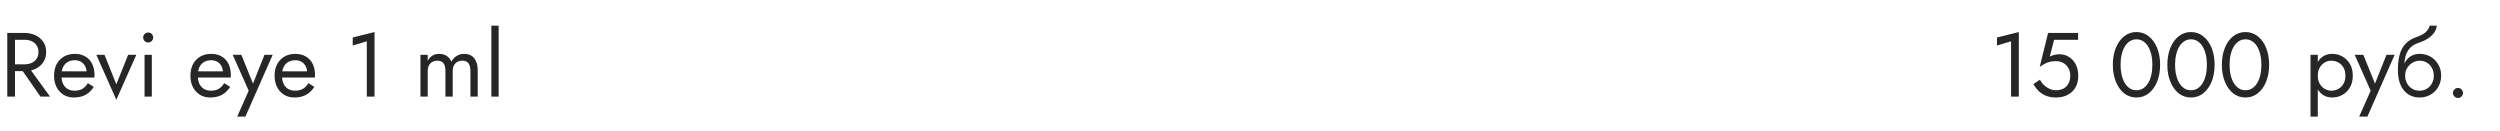
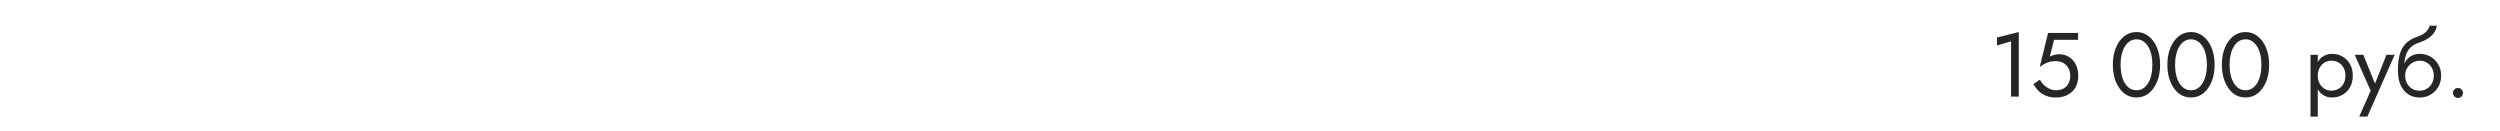
<svg xmlns="http://www.w3.org/2000/svg" width="440" height="23" viewBox="0 0 440 23" fill="none">
-   <path d="M3.28 11.48H4.8L8.8 17H7.12L3.28 11.48ZM1.28 5.8H2.64V17H1.28V5.8ZM2.032 7V5.8H4.32C5.045 5.8 5.691 5.939 6.256 6.216C6.832 6.483 7.285 6.867 7.616 7.368C7.957 7.869 8.128 8.467 8.128 9.16C8.128 9.843 7.957 10.44 7.616 10.952C7.285 11.453 6.832 11.843 6.256 12.12C5.691 12.387 5.045 12.52 4.32 12.52H2.032V11.32H4.32C4.8 11.32 5.221 11.235 5.584 11.064C5.957 10.893 6.245 10.648 6.448 10.328C6.661 10.008 6.768 9.619 6.768 9.16C6.768 8.701 6.661 8.312 6.448 7.992C6.245 7.672 5.957 7.427 5.584 7.256C5.221 7.085 4.8 7 4.32 7H2.032ZM13.001 17.16C12.319 17.16 11.71 17 11.177 16.68C10.655 16.349 10.244 15.896 9.945 15.32C9.657 14.744 9.513 14.077 9.513 13.32C9.513 12.552 9.662 11.88 9.961 11.304C10.271 10.728 10.697 10.28 11.241 9.96C11.796 9.64 12.436 9.48 13.161 9.48C13.886 9.48 14.505 9.635 15.017 9.944C15.54 10.243 15.94 10.675 16.217 11.24C16.494 11.805 16.633 12.477 16.633 13.256C16.633 13.331 16.628 13.411 16.617 13.496C16.617 13.571 16.617 13.619 16.617 13.64H10.329V12.552H15.609L15.097 13.288C15.129 13.235 15.161 13.155 15.193 13.048C15.225 12.931 15.241 12.835 15.241 12.76C15.241 12.323 15.15 11.944 14.969 11.624C14.799 11.304 14.559 11.053 14.249 10.872C13.94 10.691 13.577 10.6 13.161 10.6C12.671 10.6 12.249 10.707 11.897 10.92C11.556 11.123 11.289 11.421 11.097 11.816C10.916 12.2 10.82 12.675 10.809 13.24C10.809 13.816 10.9 14.307 11.081 14.712C11.262 15.117 11.529 15.427 11.881 15.64C12.233 15.853 12.66 15.96 13.161 15.96C13.662 15.96 14.105 15.853 14.489 15.64C14.873 15.416 15.198 15.08 15.465 14.632L16.505 15.288C16.121 15.907 15.636 16.376 15.049 16.696C14.473 17.005 13.79 17.16 13.001 17.16ZM16.953 9.64H18.393L20.473 14.84L22.553 9.64H23.993L20.473 17.56L16.953 9.64ZM25.2 6.6C25.2 6.355 25.285 6.147 25.456 5.976C25.637 5.805 25.845 5.72 26.08 5.72C26.325 5.72 26.533 5.805 26.704 5.976C26.875 6.147 26.96 6.355 26.96 6.6C26.96 6.835 26.875 7.043 26.704 7.224C26.533 7.395 26.325 7.48 26.08 7.48C25.845 7.48 25.637 7.395 25.456 7.224C25.285 7.043 25.2 6.835 25.2 6.6ZM25.44 9.64H26.72V17H25.44V9.64ZM37.001 17.16C36.319 17.16 35.711 17 35.177 16.68C34.654 16.349 34.244 15.896 33.945 15.32C33.657 14.744 33.513 14.077 33.513 13.32C33.513 12.552 33.663 11.88 33.961 11.304C34.27 10.728 34.697 10.28 35.241 9.96C35.796 9.64 36.436 9.48 37.161 9.48C37.886 9.48 38.505 9.635 39.017 9.944C39.54 10.243 39.94 10.675 40.217 11.24C40.495 11.805 40.633 12.477 40.633 13.256C40.633 13.331 40.628 13.411 40.617 13.496C40.617 13.571 40.617 13.619 40.617 13.64H34.329V12.552H39.609L39.097 13.288C39.129 13.235 39.161 13.155 39.193 13.048C39.225 12.931 39.241 12.835 39.241 12.76C39.241 12.323 39.151 11.944 38.969 11.624C38.798 11.304 38.559 11.053 38.249 10.872C37.94 10.691 37.577 10.6 37.161 10.6C36.67 10.6 36.249 10.707 35.897 10.92C35.556 11.123 35.289 11.421 35.097 11.816C34.916 12.2 34.82 12.675 34.809 13.24C34.809 13.816 34.9 14.307 35.081 14.712C35.263 15.117 35.529 15.427 35.881 15.64C36.233 15.853 36.66 15.96 37.161 15.96C37.663 15.96 38.105 15.853 38.489 15.64C38.873 15.416 39.199 15.08 39.465 14.632L40.505 15.288C40.121 15.907 39.636 16.376 39.049 16.696C38.473 17.005 37.791 17.16 37.001 17.16ZM47.993 9.64L43.193 20.52H41.753L43.769 15.96L40.953 9.64H42.473L44.809 15.4L44.281 15.336L46.553 9.64H47.993ZM51.814 17.16C51.131 17.16 50.523 17 49.99 16.68C49.467 16.349 49.056 15.896 48.758 15.32C48.47 14.744 48.326 14.077 48.326 13.32C48.326 12.552 48.475 11.88 48.774 11.304C49.083 10.728 49.51 10.28 50.054 9.96C50.608 9.64 51.248 9.48 51.974 9.48C52.699 9.48 53.318 9.635 53.83 9.944C54.352 10.243 54.752 10.675 55.03 11.24C55.307 11.805 55.446 12.477 55.446 13.256C55.446 13.331 55.44 13.411 55.43 13.496C55.43 13.571 55.43 13.619 55.43 13.64H49.142V12.552H54.422L53.91 13.288C53.942 13.235 53.974 13.155 54.006 13.048C54.038 12.931 54.054 12.835 54.054 12.76C54.054 12.323 53.963 11.944 53.782 11.624C53.611 11.304 53.371 11.053 53.062 10.872C52.752 10.691 52.39 10.6 51.974 10.6C51.483 10.6 51.062 10.707 50.71 10.92C50.368 11.123 50.102 11.421 49.91 11.816C49.728 12.2 49.632 12.675 49.622 13.24C49.622 13.816 49.712 14.307 49.894 14.712C50.075 15.117 50.342 15.427 50.694 15.64C51.046 15.853 51.472 15.96 51.974 15.96C52.475 15.96 52.918 15.853 53.302 15.64C53.686 15.416 54.011 15.08 54.278 14.632L55.318 15.288C54.934 15.907 54.448 16.376 53.862 16.696C53.286 17.005 52.603 17.16 51.814 17.16ZM62.077 8.008V6.6L65.917 5.64V17H64.557V7.272L62.077 8.008ZM84.077 12.36V17H82.797V12.52C82.797 11.891 82.68 11.427 82.445 11.128C82.221 10.829 81.869 10.68 81.389 10.68C81.037 10.68 80.733 10.755 80.477 10.904C80.221 11.043 80.023 11.251 79.885 11.528C79.746 11.805 79.677 12.136 79.677 12.52V17H78.397V12.52C78.397 11.891 78.279 11.427 78.045 11.128C77.821 10.829 77.469 10.68 76.989 10.68C76.637 10.68 76.333 10.755 76.077 10.904C75.821 11.043 75.624 11.251 75.485 11.528C75.346 11.805 75.277 12.136 75.277 12.52V17H73.997V9.64H75.277V10.712C75.501 10.296 75.778 9.987 76.109 9.784C76.45 9.581 76.85 9.48 77.309 9.48C77.821 9.48 78.258 9.603 78.621 9.848C78.994 10.083 79.266 10.419 79.437 10.856C79.693 10.397 80.013 10.056 80.397 9.832C80.781 9.597 81.218 9.48 81.709 9.48C82.21 9.48 82.637 9.592 82.989 9.816C83.341 10.04 83.608 10.371 83.789 10.808C83.981 11.235 84.077 11.752 84.077 12.36ZM86.481 4.52H87.761V17H86.481V4.52Z" fill="#262626" />
  <path d="M351.468 8.008V6.6L355.308 5.64V17H353.948V7.272L351.468 8.008ZM365.775 13.32C365.775 13.96 365.673 14.52 365.471 15C365.268 15.48 364.985 15.88 364.623 16.2C364.26 16.52 363.844 16.76 363.375 16.92C362.905 17.08 362.399 17.16 361.855 17.16C361.172 17.16 360.575 17.053 360.063 16.84C359.561 16.627 359.129 16.344 358.767 15.992C358.415 15.629 358.116 15.235 357.871 14.808L359.023 14.024C359.193 14.344 359.417 14.648 359.695 14.936C359.983 15.213 360.313 15.443 360.687 15.624C361.06 15.795 361.449 15.88 361.855 15.88C362.388 15.88 362.841 15.773 363.215 15.56C363.588 15.347 363.871 15.048 364.063 14.664C364.265 14.28 364.367 13.832 364.367 13.32C364.367 12.808 364.255 12.36 364.031 11.976C363.817 11.592 363.519 11.293 363.135 11.08C362.761 10.867 362.335 10.76 361.855 10.76C361.503 10.76 361.177 10.792 360.879 10.856C360.591 10.909 360.297 11.011 359.999 11.16C359.711 11.299 359.375 11.501 358.991 11.768L360.463 5.8H365.743V7H361.519L360.767 9.96C361.033 9.821 361.305 9.72 361.583 9.656C361.871 9.581 362.153 9.544 362.431 9.544C363.071 9.544 363.641 9.704 364.143 10.024C364.655 10.344 365.055 10.787 365.343 11.352C365.631 11.917 365.775 12.573 365.775 13.32ZM373.219 11.4C373.219 12.051 373.283 12.653 373.411 13.208C373.539 13.752 373.725 14.227 373.971 14.632C374.216 15.027 374.509 15.336 374.851 15.56C375.203 15.773 375.592 15.88 376.019 15.88C376.456 15.88 376.845 15.773 377.187 15.56C377.528 15.336 377.821 15.027 378.067 14.632C378.312 14.227 378.499 13.752 378.627 13.208C378.755 12.653 378.819 12.051 378.819 11.4C378.819 10.749 378.755 10.152 378.627 9.608C378.499 9.053 378.312 8.579 378.067 8.184C377.821 7.779 377.528 7.469 377.187 7.256C376.845 7.032 376.456 6.92 376.019 6.92C375.592 6.92 375.203 7.032 374.851 7.256C374.509 7.469 374.216 7.779 373.971 8.184C373.725 8.579 373.539 9.053 373.411 9.608C373.283 10.152 373.219 10.749 373.219 11.4ZM371.859 11.4C371.859 10.28 372.035 9.288 372.387 8.424C372.739 7.56 373.224 6.883 373.843 6.392C374.472 5.891 375.197 5.64 376.019 5.64C376.84 5.64 377.56 5.891 378.179 6.392C378.808 6.883 379.299 7.56 379.651 8.424C380.003 9.288 380.179 10.28 380.179 11.4C380.179 12.52 380.003 13.512 379.651 14.376C379.299 15.24 378.808 15.923 378.179 16.424C377.56 16.915 376.84 17.16 376.019 17.16C375.197 17.16 374.472 16.915 373.843 16.424C373.224 15.923 372.739 15.24 372.387 14.376C372.035 13.512 371.859 12.52 371.859 11.4ZM382.812 11.4C382.812 12.051 382.877 12.653 383.005 13.208C383.133 13.752 383.319 14.227 383.565 14.632C383.81 15.027 384.103 15.336 384.445 15.56C384.797 15.773 385.186 15.88 385.613 15.88C386.05 15.88 386.439 15.773 386.781 15.56C387.122 15.336 387.415 15.027 387.661 14.632C387.906 14.227 388.093 13.752 388.221 13.208C388.349 12.653 388.413 12.051 388.413 11.4C388.413 10.749 388.349 10.152 388.221 9.608C388.093 9.053 387.906 8.579 387.661 8.184C387.415 7.779 387.122 7.469 386.781 7.256C386.439 7.032 386.05 6.92 385.613 6.92C385.186 6.92 384.797 7.032 384.445 7.256C384.103 7.469 383.81 7.779 383.565 8.184C383.319 8.579 383.133 9.053 383.005 9.608C382.877 10.152 382.812 10.749 382.812 11.4ZM381.453 11.4C381.453 10.28 381.629 9.288 381.981 8.424C382.333 7.56 382.818 6.883 383.437 6.392C384.066 5.891 384.791 5.64 385.613 5.64C386.434 5.64 387.154 5.891 387.773 6.392C388.402 6.883 388.893 7.56 389.245 8.424C389.597 9.288 389.773 10.28 389.773 11.4C389.773 12.52 389.597 13.512 389.245 14.376C388.893 15.24 388.402 15.923 387.773 16.424C387.154 16.915 386.434 17.16 385.613 17.16C384.791 17.16 384.066 16.915 383.437 16.424C382.818 15.923 382.333 15.24 381.981 14.376C381.629 13.512 381.453 12.52 381.453 11.4ZM392.406 11.4C392.406 12.051 392.47 12.653 392.598 13.208C392.726 13.752 392.913 14.227 393.158 14.632C393.404 15.027 393.697 15.336 394.038 15.56C394.39 15.773 394.78 15.88 395.206 15.88C395.644 15.88 396.033 15.773 396.374 15.56C396.716 15.336 397.009 15.027 397.254 14.632C397.5 14.227 397.686 13.752 397.814 13.208C397.942 12.653 398.006 12.051 398.006 11.4C398.006 10.749 397.942 10.152 397.814 9.608C397.686 9.053 397.5 8.579 397.254 8.184C397.009 7.779 396.716 7.469 396.374 7.256C396.033 7.032 395.644 6.92 395.206 6.92C394.78 6.92 394.39 7.032 394.038 7.256C393.697 7.469 393.404 7.779 393.158 8.184C392.913 8.579 392.726 9.053 392.598 9.608C392.47 10.152 392.406 10.749 392.406 11.4ZM391.046 11.4C391.046 10.28 391.222 9.288 391.574 8.424C391.926 7.56 392.412 6.883 393.03 6.392C393.66 5.891 394.385 5.64 395.206 5.64C396.028 5.64 396.748 5.891 397.366 6.392C397.996 6.883 398.486 7.56 398.838 8.424C399.19 9.288 399.366 10.28 399.366 11.4C399.366 12.52 399.19 13.512 398.838 14.376C398.486 15.24 397.996 15.923 397.366 16.424C396.748 16.915 396.028 17.16 395.206 17.16C394.385 17.16 393.66 16.915 393.03 16.424C392.412 15.923 391.926 15.24 391.574 14.376C391.222 13.512 391.046 12.52 391.046 11.4Z" fill="#262626" />
  <path d="M407.931 20.52H406.651V9.64H407.931V20.52ZM414.091 13.32C414.091 14.109 413.926 14.792 413.595 15.368C413.265 15.944 412.822 16.387 412.267 16.696C411.723 17.005 411.115 17.16 410.443 17.16C409.835 17.16 409.297 17.005 408.827 16.696C408.369 16.387 408.006 15.944 407.739 15.368C407.483 14.792 407.355 14.109 407.355 13.32C407.355 12.52 407.483 11.837 407.739 11.272C408.006 10.696 408.369 10.253 408.827 9.944C409.297 9.635 409.835 9.48 410.443 9.48C411.115 9.48 411.723 9.635 412.267 9.944C412.822 10.253 413.265 10.696 413.595 11.272C413.926 11.837 414.091 12.52 414.091 13.32ZM412.795 13.32C412.795 12.755 412.678 12.275 412.443 11.88C412.219 11.485 411.915 11.187 411.531 10.984C411.158 10.781 410.742 10.68 410.283 10.68C409.91 10.68 409.542 10.781 409.179 10.984C408.817 11.187 408.518 11.485 408.283 11.88C408.049 12.275 407.931 12.755 407.931 13.32C407.931 13.885 408.049 14.365 408.283 14.76C408.518 15.155 408.817 15.453 409.179 15.656C409.542 15.859 409.91 15.96 410.283 15.96C410.742 15.96 411.158 15.859 411.531 15.656C411.915 15.453 412.219 15.155 412.443 14.76C412.678 14.365 412.795 13.885 412.795 13.32ZM421.462 9.64L416.662 20.52H415.222L417.238 15.96L414.422 9.64H415.942L418.278 15.4L417.75 15.336L420.022 9.64H421.462ZM425.837 10.68V9.48C426.562 9.48 427.207 9.645 427.773 9.976C428.349 10.307 428.802 10.76 429.133 11.336C429.474 11.912 429.645 12.573 429.645 13.32C429.645 14.056 429.474 14.717 429.133 15.304C428.802 15.88 428.349 16.333 427.773 16.664C427.207 16.995 426.562 17.16 425.837 17.16C425.122 17.16 424.477 16.984 423.901 16.632C423.325 16.269 422.866 15.731 422.525 15.016C422.194 14.301 422.029 13.416 422.029 12.36L423.309 13.32C423.309 13.832 423.421 14.285 423.645 14.68C423.869 15.075 424.167 15.389 424.541 15.624C424.925 15.848 425.357 15.96 425.837 15.96C426.317 15.96 426.743 15.848 427.117 15.624C427.501 15.389 427.799 15.075 428.013 14.68C428.237 14.285 428.349 13.832 428.349 13.32C428.349 12.808 428.237 12.355 428.013 11.96C427.799 11.555 427.501 11.24 427.117 11.016C426.743 10.792 426.317 10.68 425.837 10.68ZM422.733 13.32C422.733 12.723 422.807 12.189 422.957 11.72C423.106 11.24 423.319 10.835 423.597 10.504C423.874 10.173 424.199 9.923 424.573 9.752C424.957 9.571 425.378 9.48 425.837 9.48V10.68C425.559 10.68 425.271 10.739 424.973 10.856C424.674 10.973 424.397 11.144 424.141 11.368C423.895 11.592 423.693 11.869 423.533 12.2C423.383 12.52 423.309 12.893 423.309 13.32H422.733ZM422.029 12.36C422.029 11.357 422.125 10.472 422.317 9.704C422.509 8.936 422.845 8.285 423.325 7.752C423.815 7.208 424.487 6.792 425.341 6.504C426.066 6.259 426.605 5.965 426.957 5.624C427.319 5.272 427.538 4.904 427.613 4.52H428.877C428.823 4.989 428.653 5.421 428.365 5.816C428.077 6.2 427.698 6.536 427.229 6.824C426.77 7.112 426.247 7.352 425.661 7.544C424.999 7.757 424.482 8.077 424.109 8.504C423.746 8.931 423.495 9.416 423.357 9.96C423.218 10.493 423.149 11.027 423.149 11.56V13.208L422.029 12.36ZM431.723 16.36C431.723 16.115 431.808 15.907 431.979 15.736C432.16 15.565 432.368 15.48 432.603 15.48C432.848 15.48 433.056 15.565 433.227 15.736C433.398 15.907 433.483 16.115 433.483 16.36C433.483 16.595 433.398 16.803 433.227 16.984C433.056 17.155 432.848 17.24 432.603 17.24C432.368 17.24 432.16 17.155 431.979 16.984C431.808 16.803 431.723 16.595 431.723 16.36Z" fill="#262626" />
</svg>